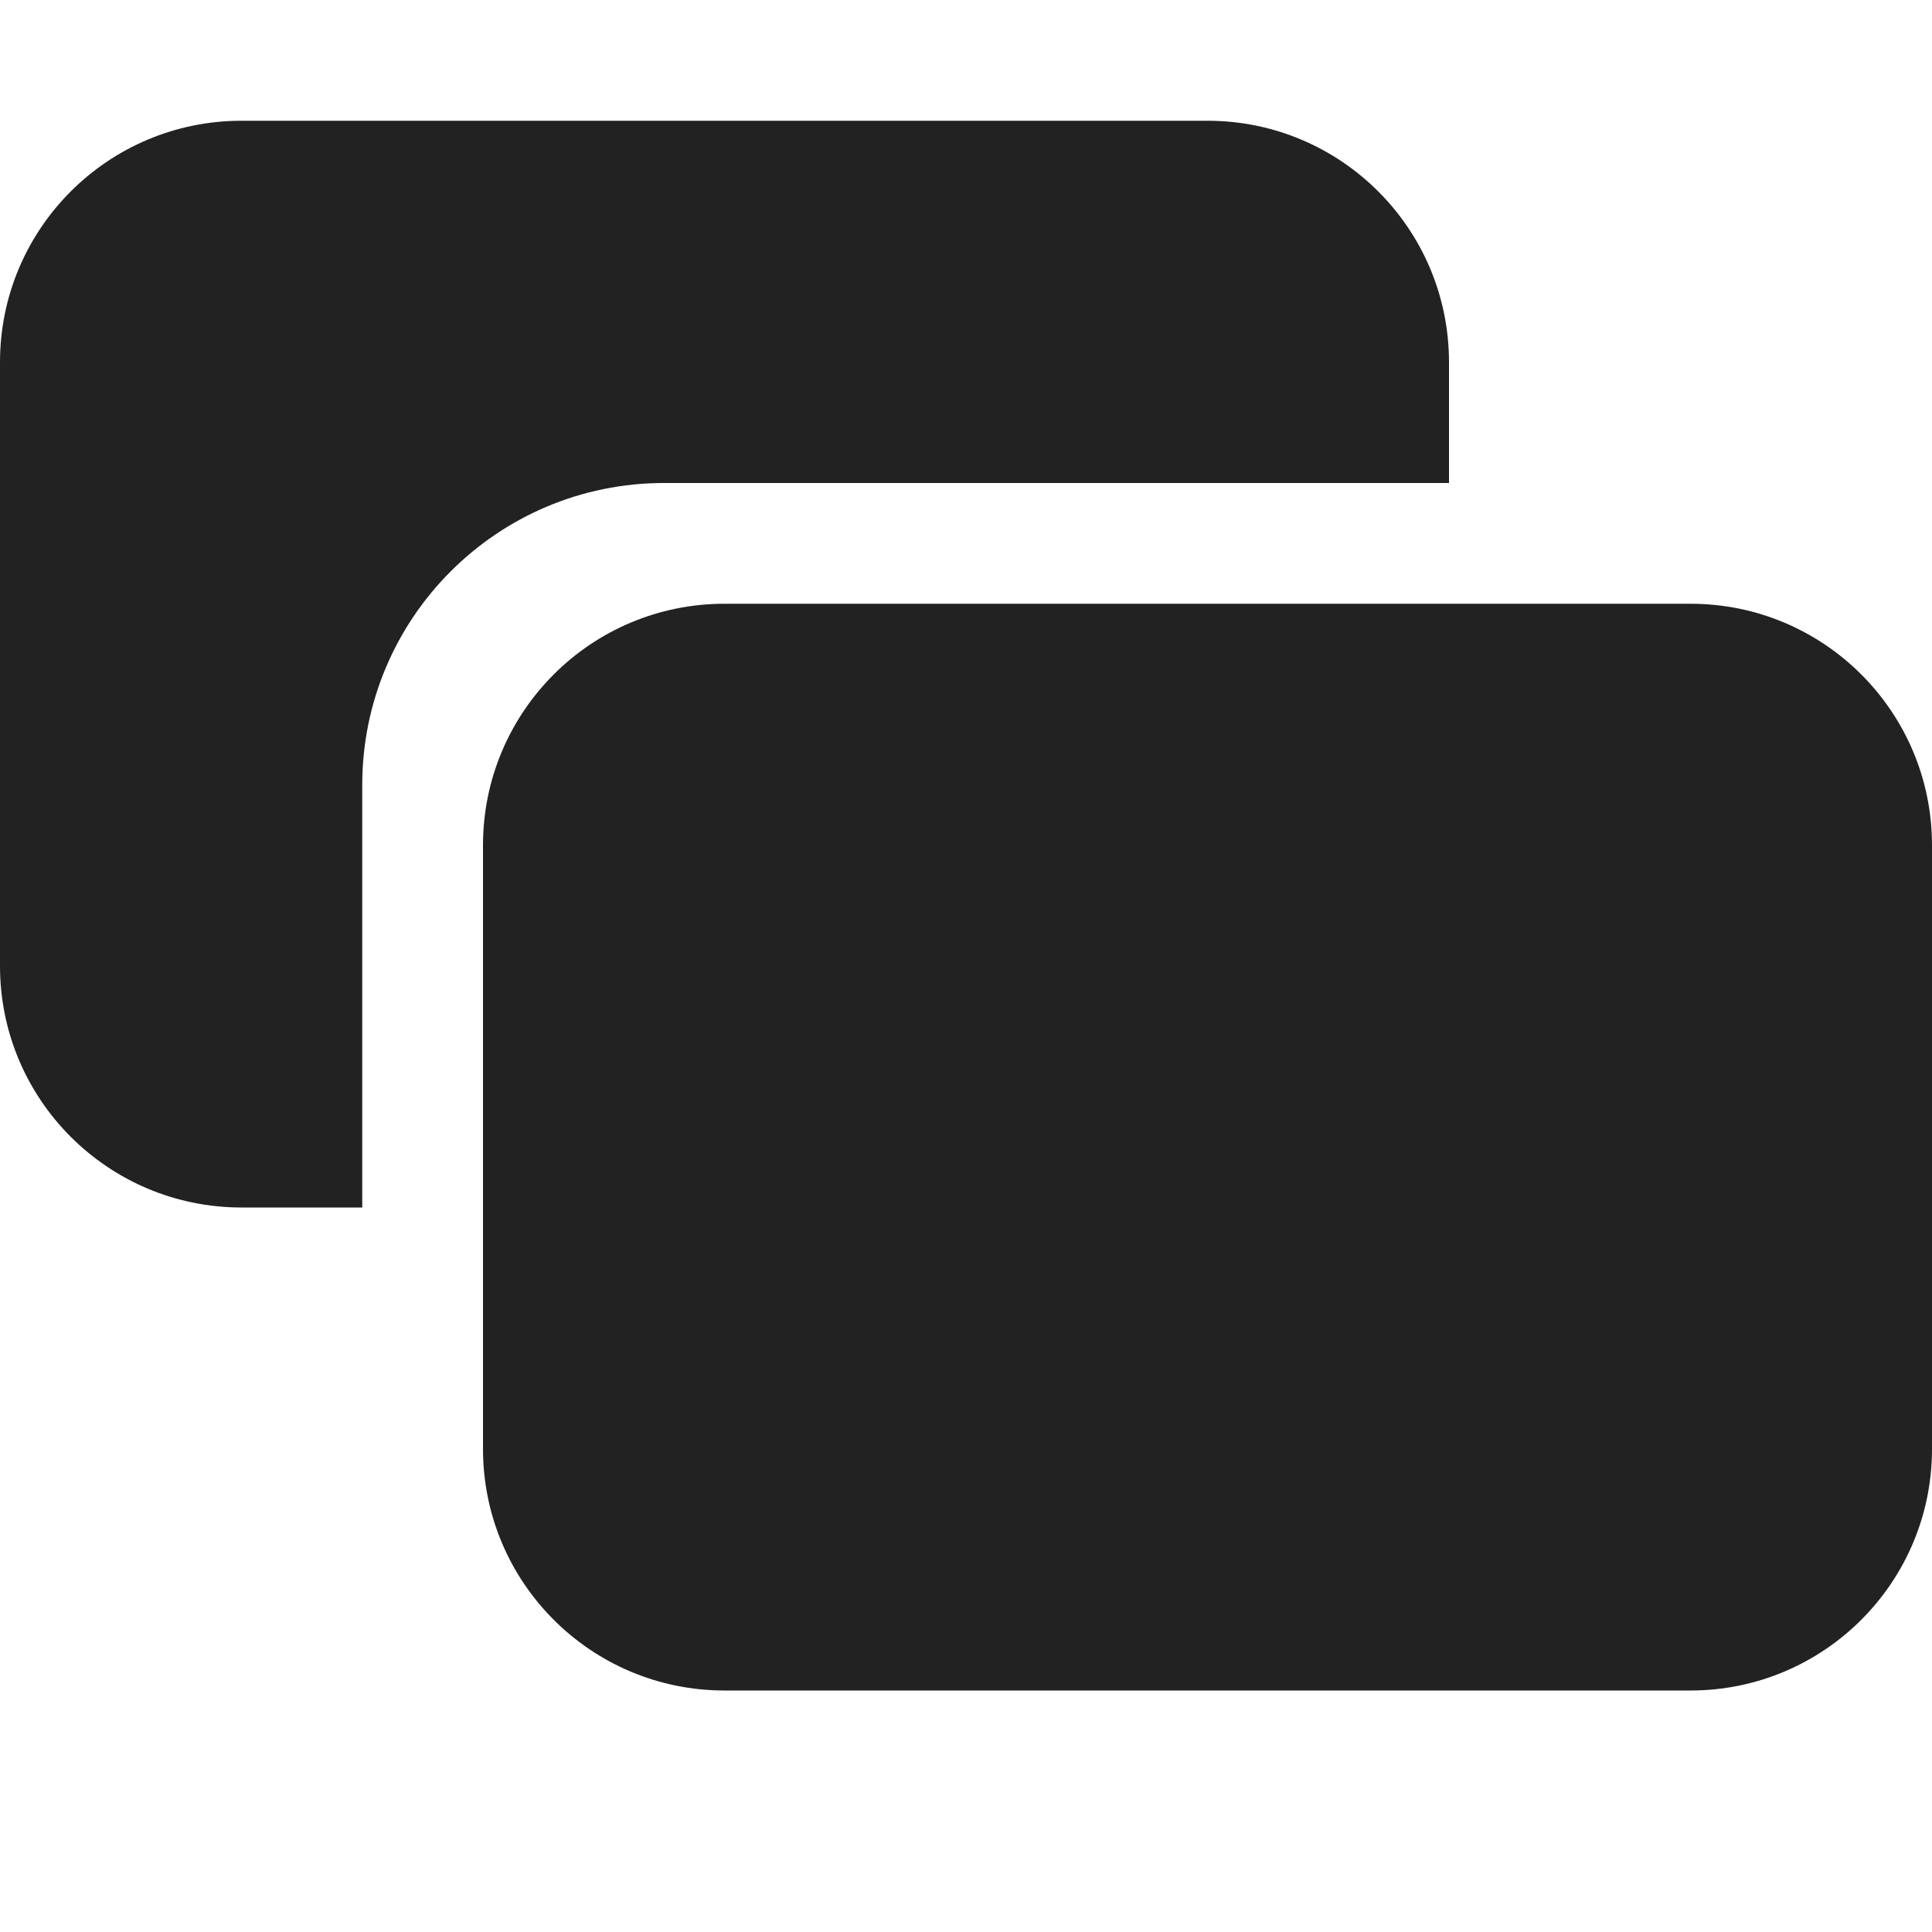
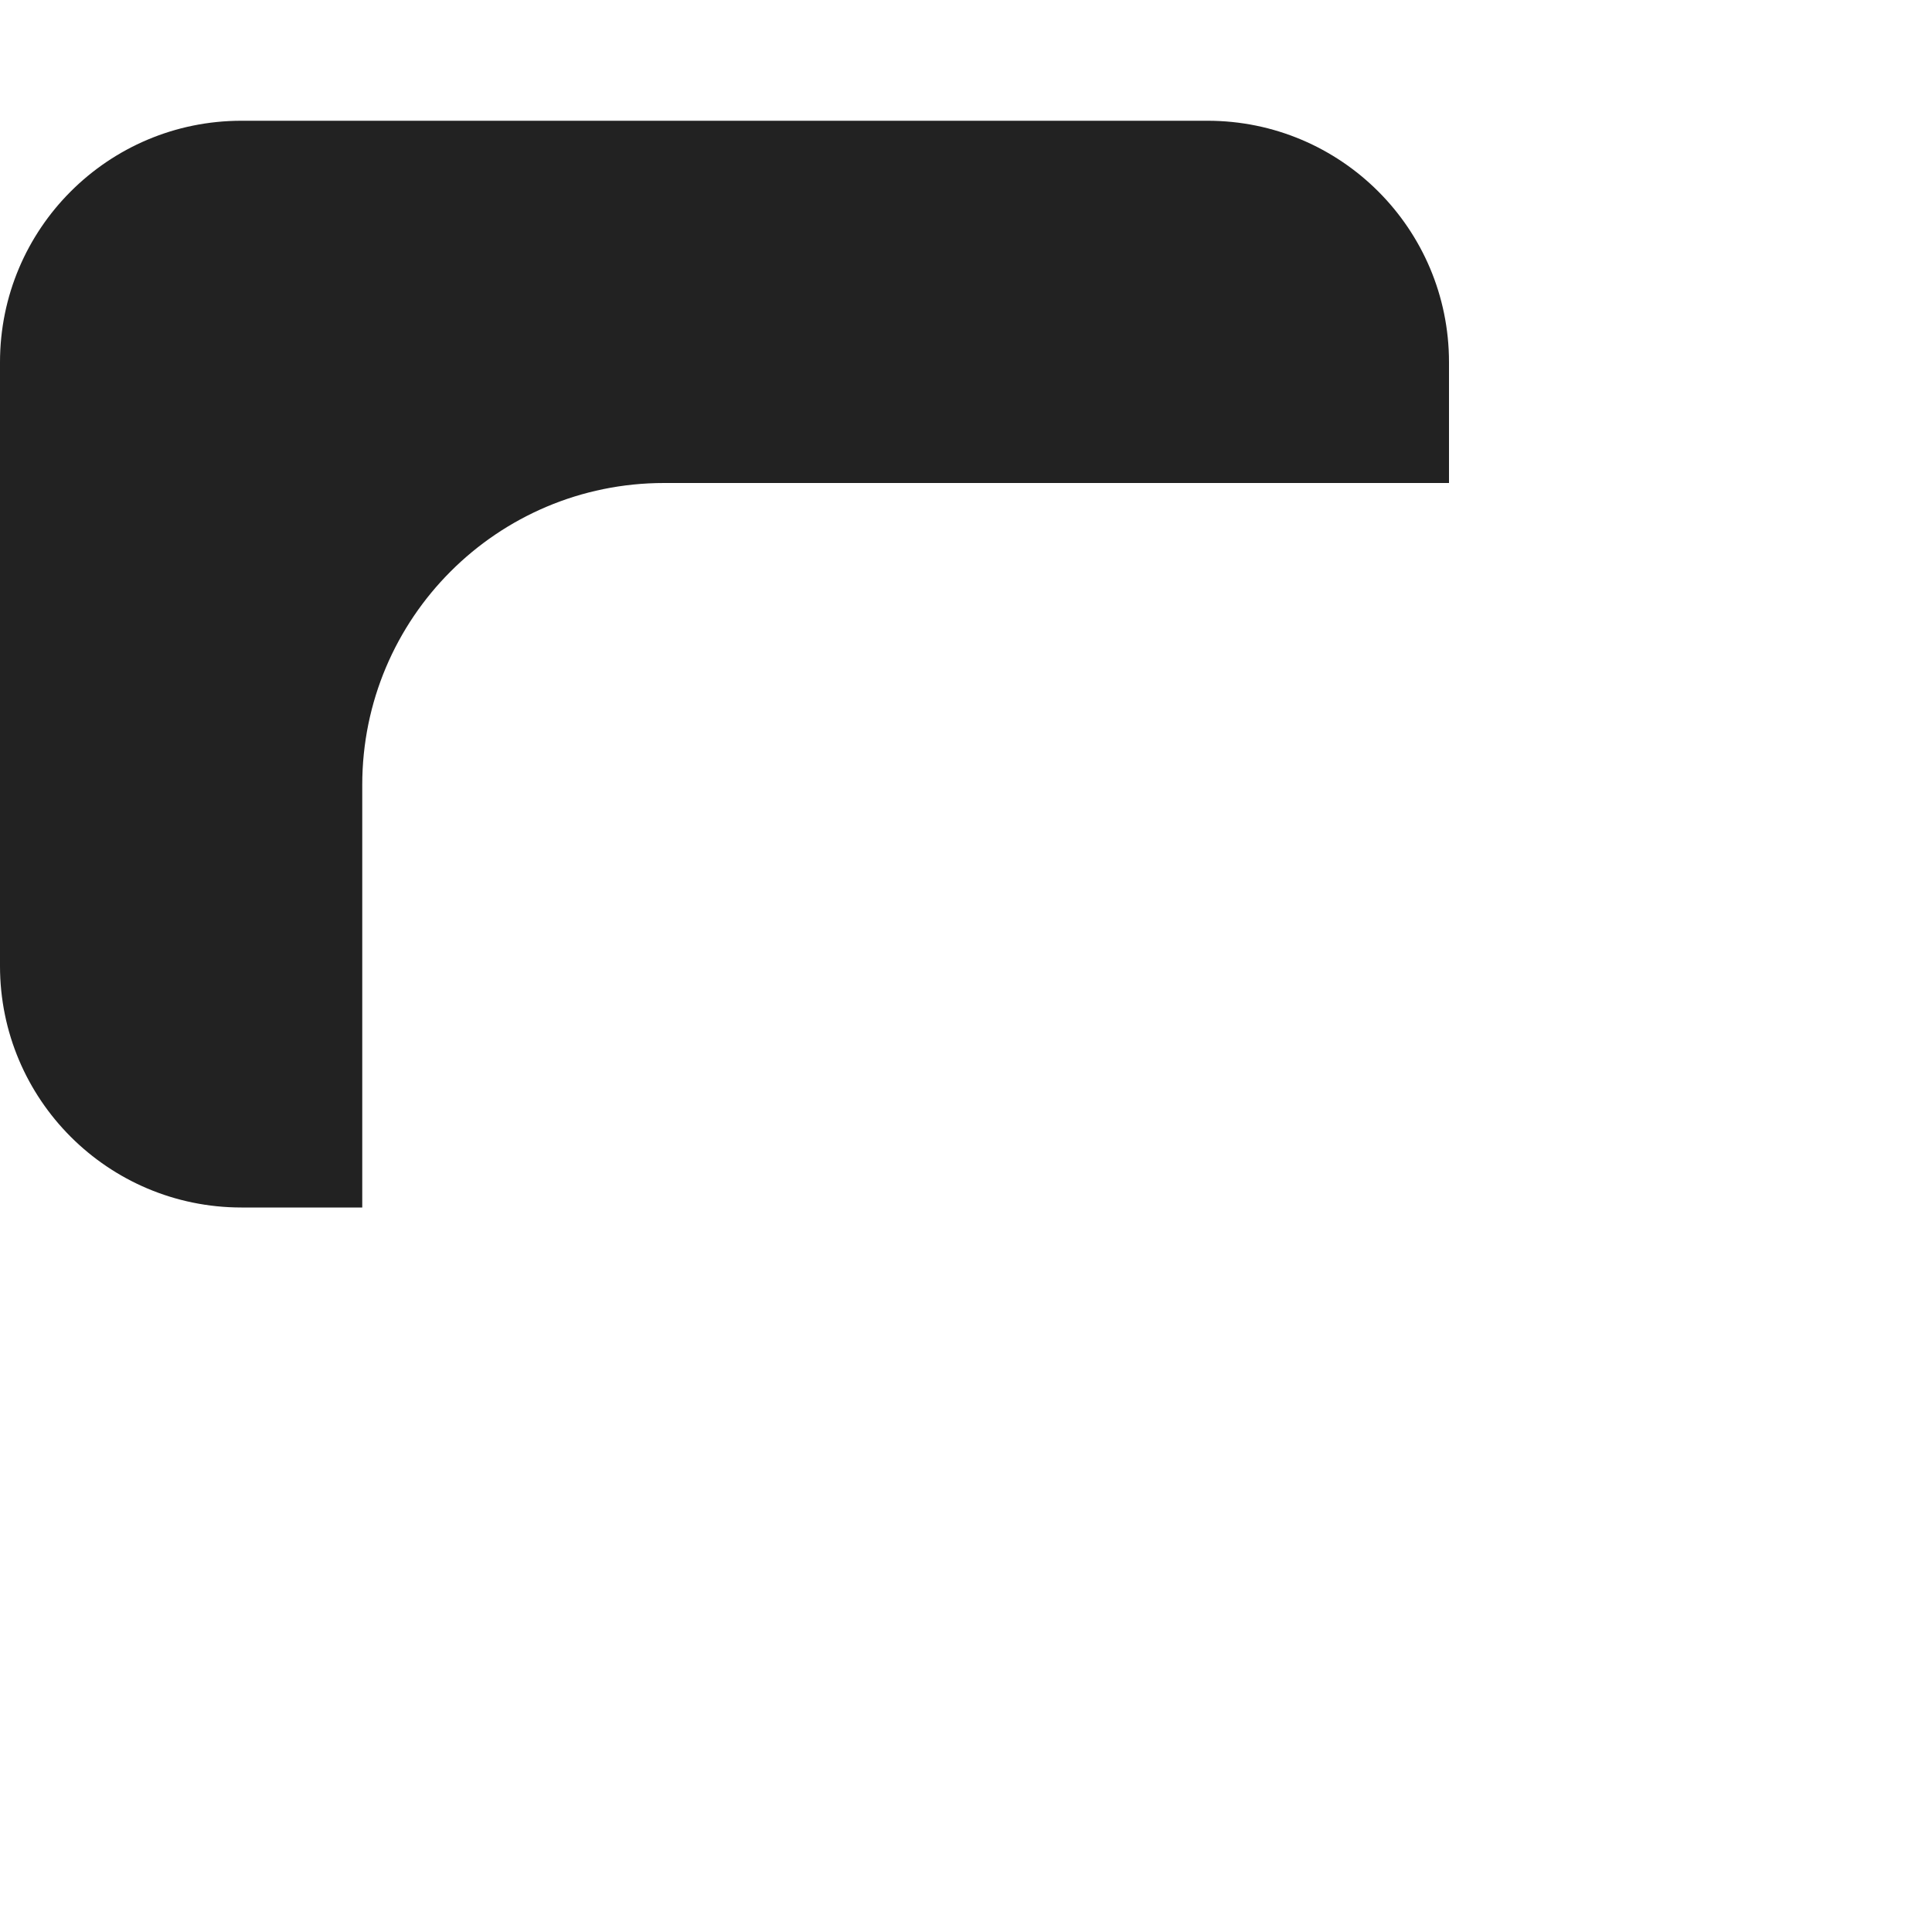
<svg xmlns="http://www.w3.org/2000/svg" width="16" height="16" viewBox="0 0 16 16" fill="none">
  <path d="M2 10H3V6.5C3 5.119 4.119 4 5.5 4H12V3C12 1.895 11.105 1 10 1H2C0.895 1 0 1.895 0 3V8C0 9.105 0.895 10 2 10Z" fill="#222222" />
-   <path d="M6 14C4.895 14 4 13.105 4 12V7C4 5.895 4.895 5 6 5H14C15.105 5 16 5.895 16 7V12C16 13.105 15.105 14 14 14H6Z" fill="#222222" />
</svg>